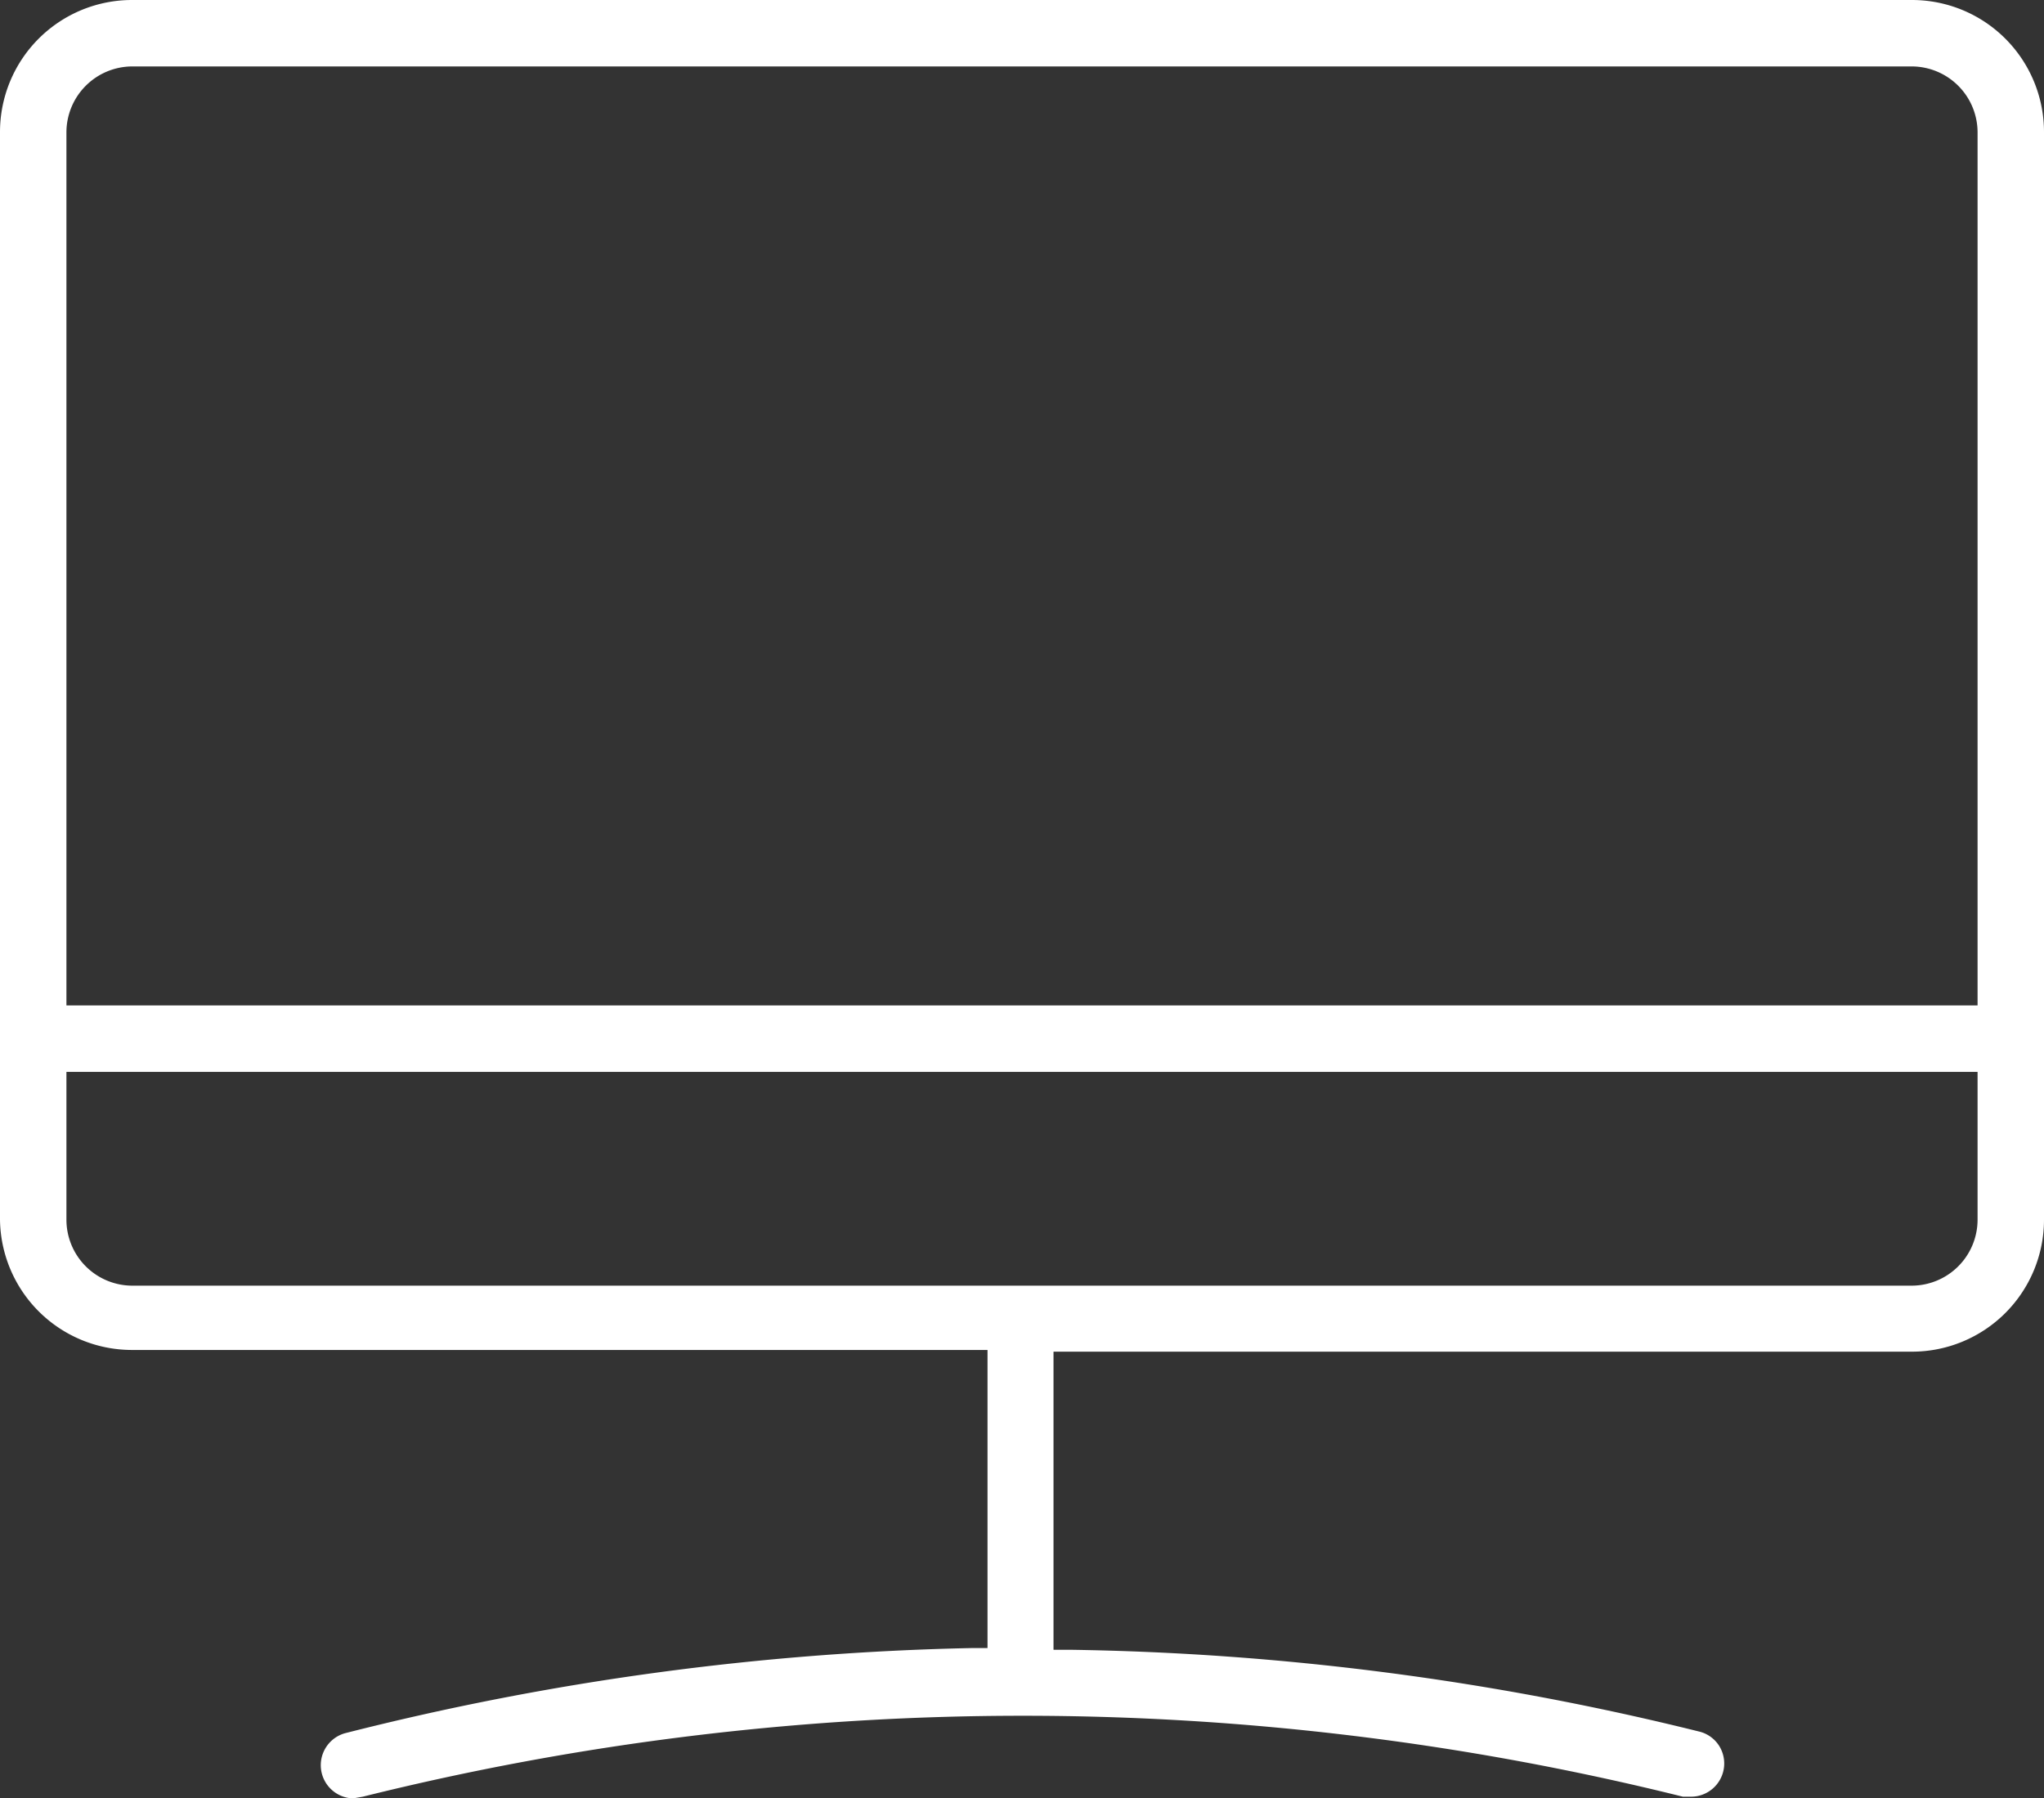
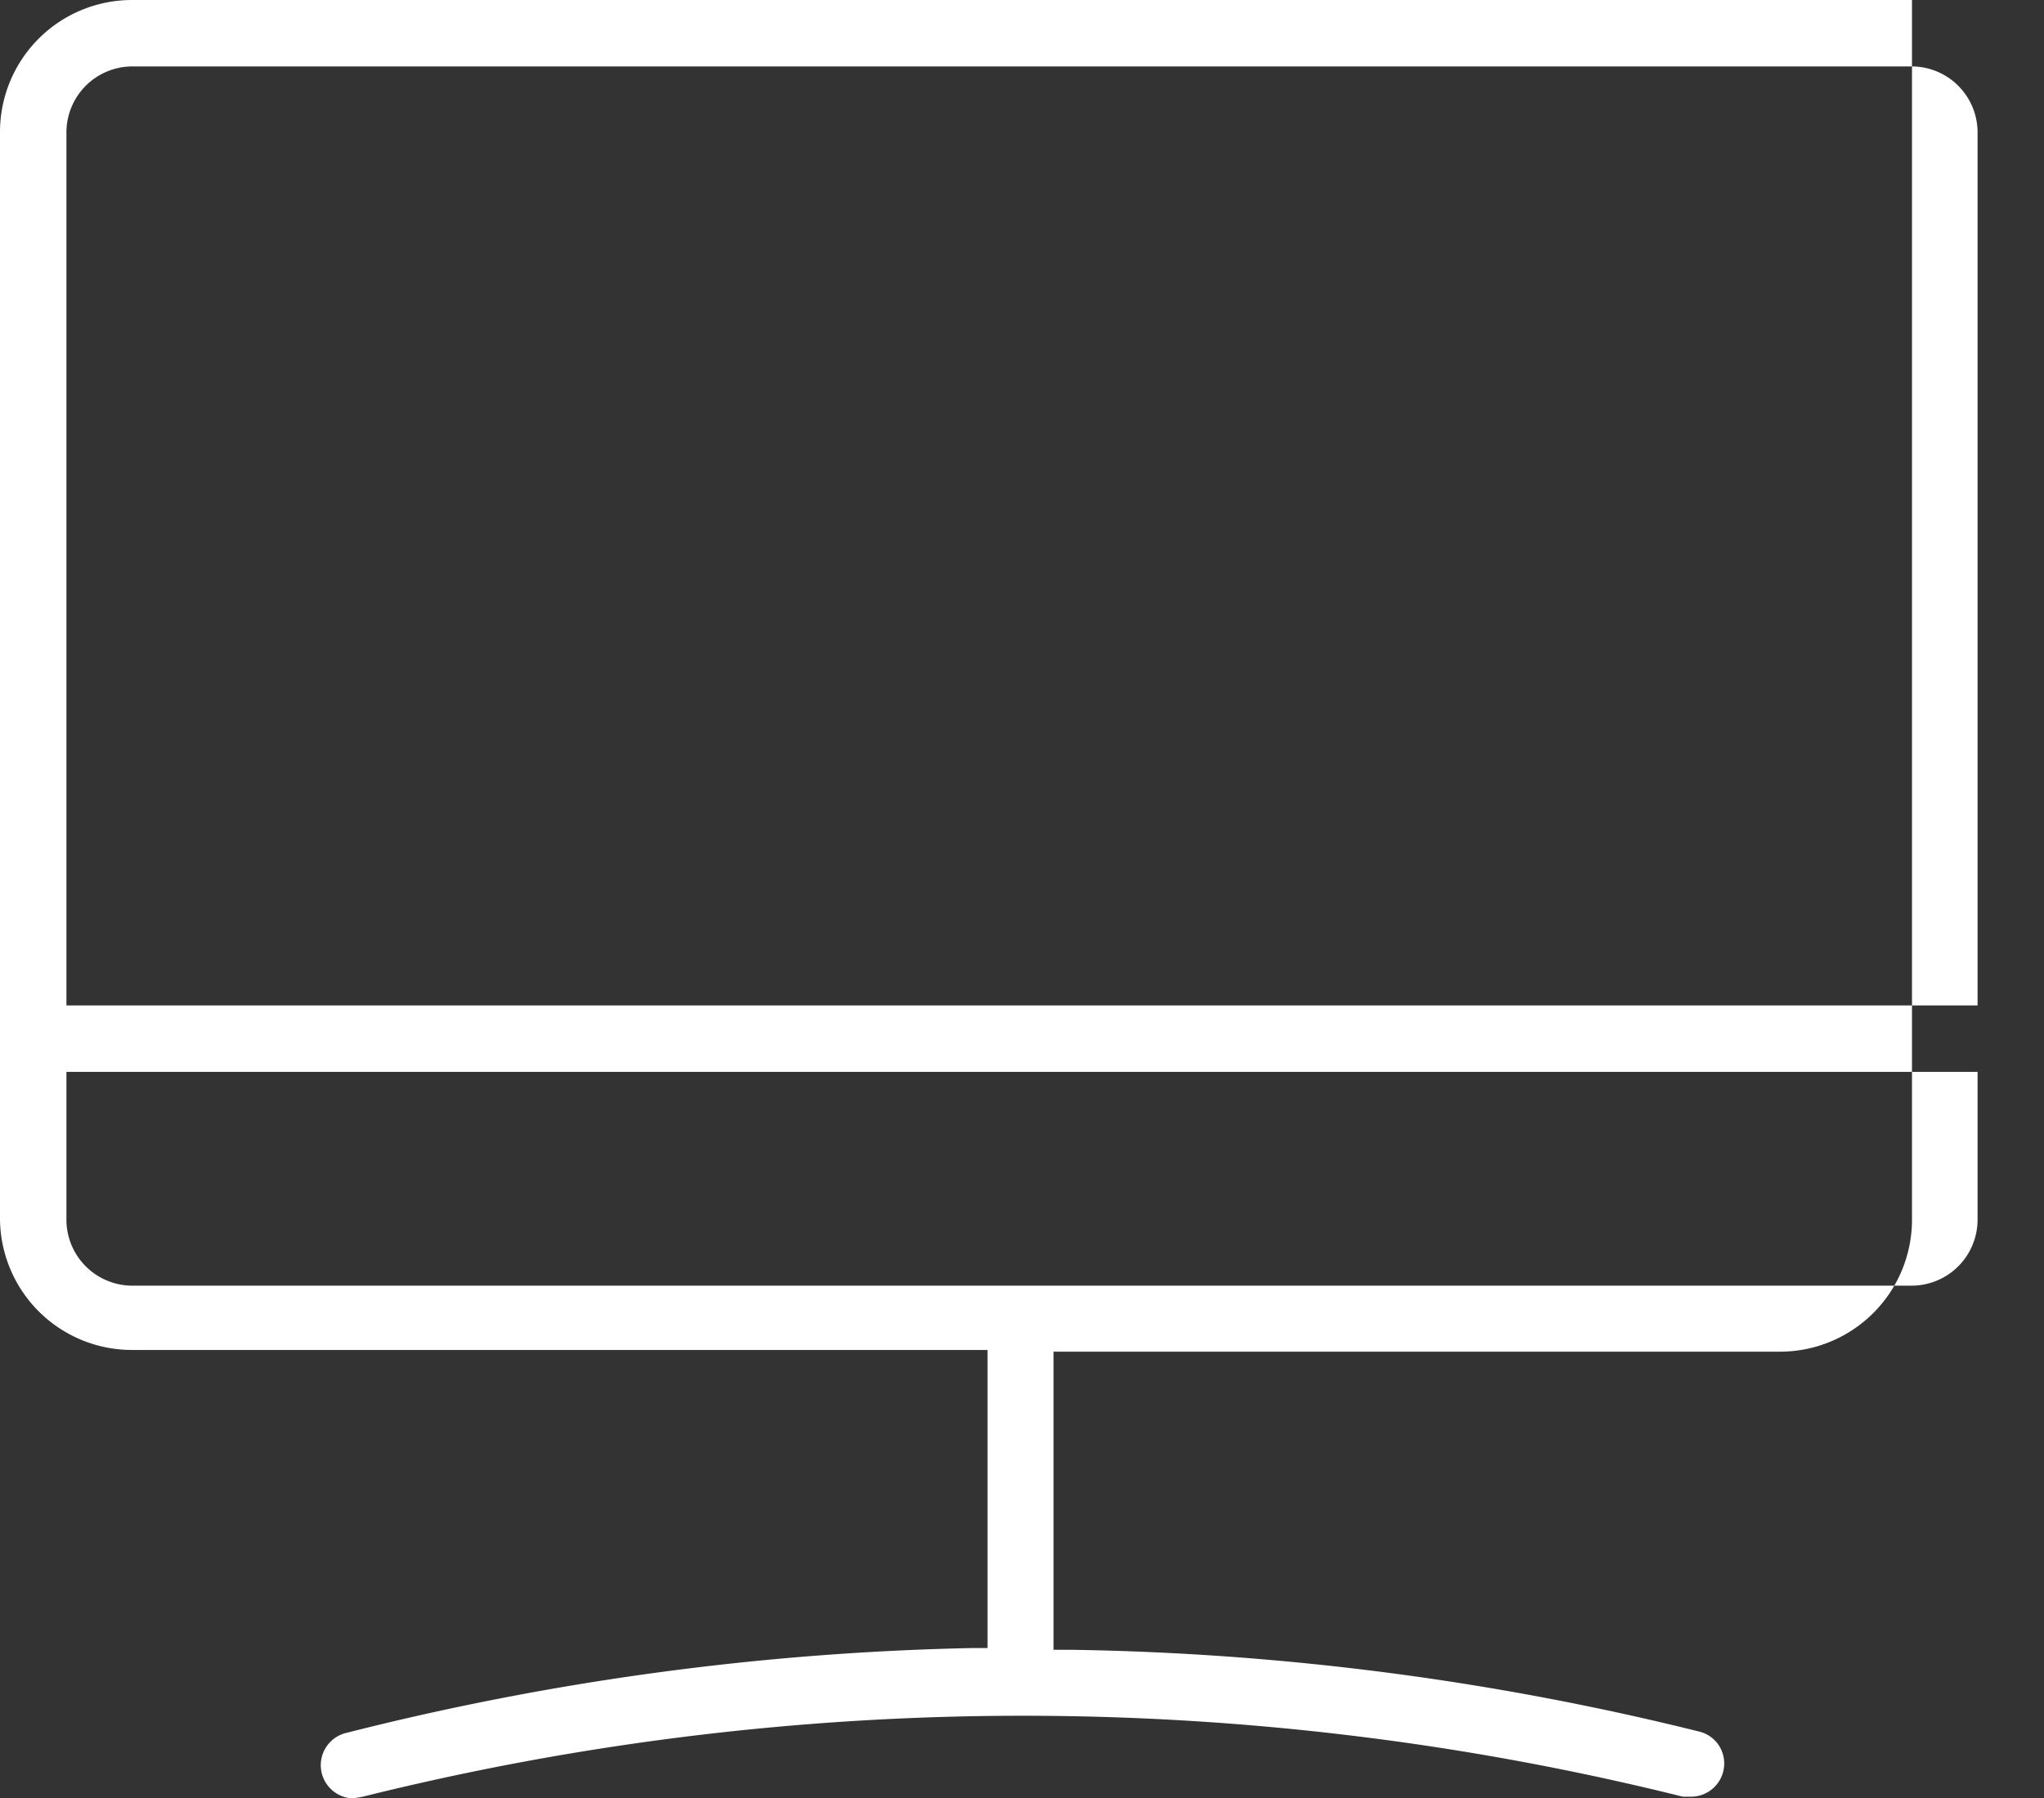
<svg xmlns="http://www.w3.org/2000/svg" id="图层_1" data-name="图层 1" viewBox="0 0 48 42.23">
  <rect x="0" y="0" width="48" height="42.23" fill="#333333" stroke="none" />
  <title>dr-p2-1</title>
  <g fill="#fff">
-     <path d="M8.29,42.23A.78.78,0,0,1,8.1,40.7a65.16,65.16,0,0,1,14.71-2h.38v-7H3.1A3.1,3.1,0,0,1,0,28.64V3.1A3.1,3.1,0,0,1,3.1,0H44.9A3.1,3.1,0,0,1,48,3.1V28.64a3.1,3.1,0,0,1-3.1,3.1H24.74v7h.38A65.11,65.11,0,0,1,39.9,40.66a.77.77,0,0,1,.48.35.78.78,0,0,1-.67,1.18l-.19,0a64.16,64.16,0,0,0-31,0ZM1.56,28.64A1.55,1.55,0,0,0,3.1,30.19H44.9a1.55,1.55,0,0,0,1.54-1.54V25.17H1.56ZM3.1,1.56A1.55,1.55,0,0,0,1.56,3.1V23.61H46.44V3.1A1.55,1.55,0,0,0,44.9,1.56Z" />
+     <path d="M8.29,42.23A.78.78,0,0,1,8.1,40.7a65.16,65.16,0,0,1,14.71-2h.38v-7H3.1A3.1,3.1,0,0,1,0,28.64V3.1A3.1,3.1,0,0,1,3.1,0H44.9V28.64a3.1,3.1,0,0,1-3.1,3.1H24.74v7h.38A65.11,65.11,0,0,1,39.9,40.66a.77.77,0,0,1,.48.35.78.78,0,0,1-.67,1.18l-.19,0a64.16,64.16,0,0,0-31,0ZM1.56,28.64A1.55,1.55,0,0,0,3.1,30.19H44.9a1.55,1.55,0,0,0,1.54-1.54V25.17H1.56ZM3.1,1.56A1.55,1.55,0,0,0,1.56,3.1V23.61H46.44V3.1A1.55,1.55,0,0,0,44.9,1.56Z" />
  </g>
</svg>